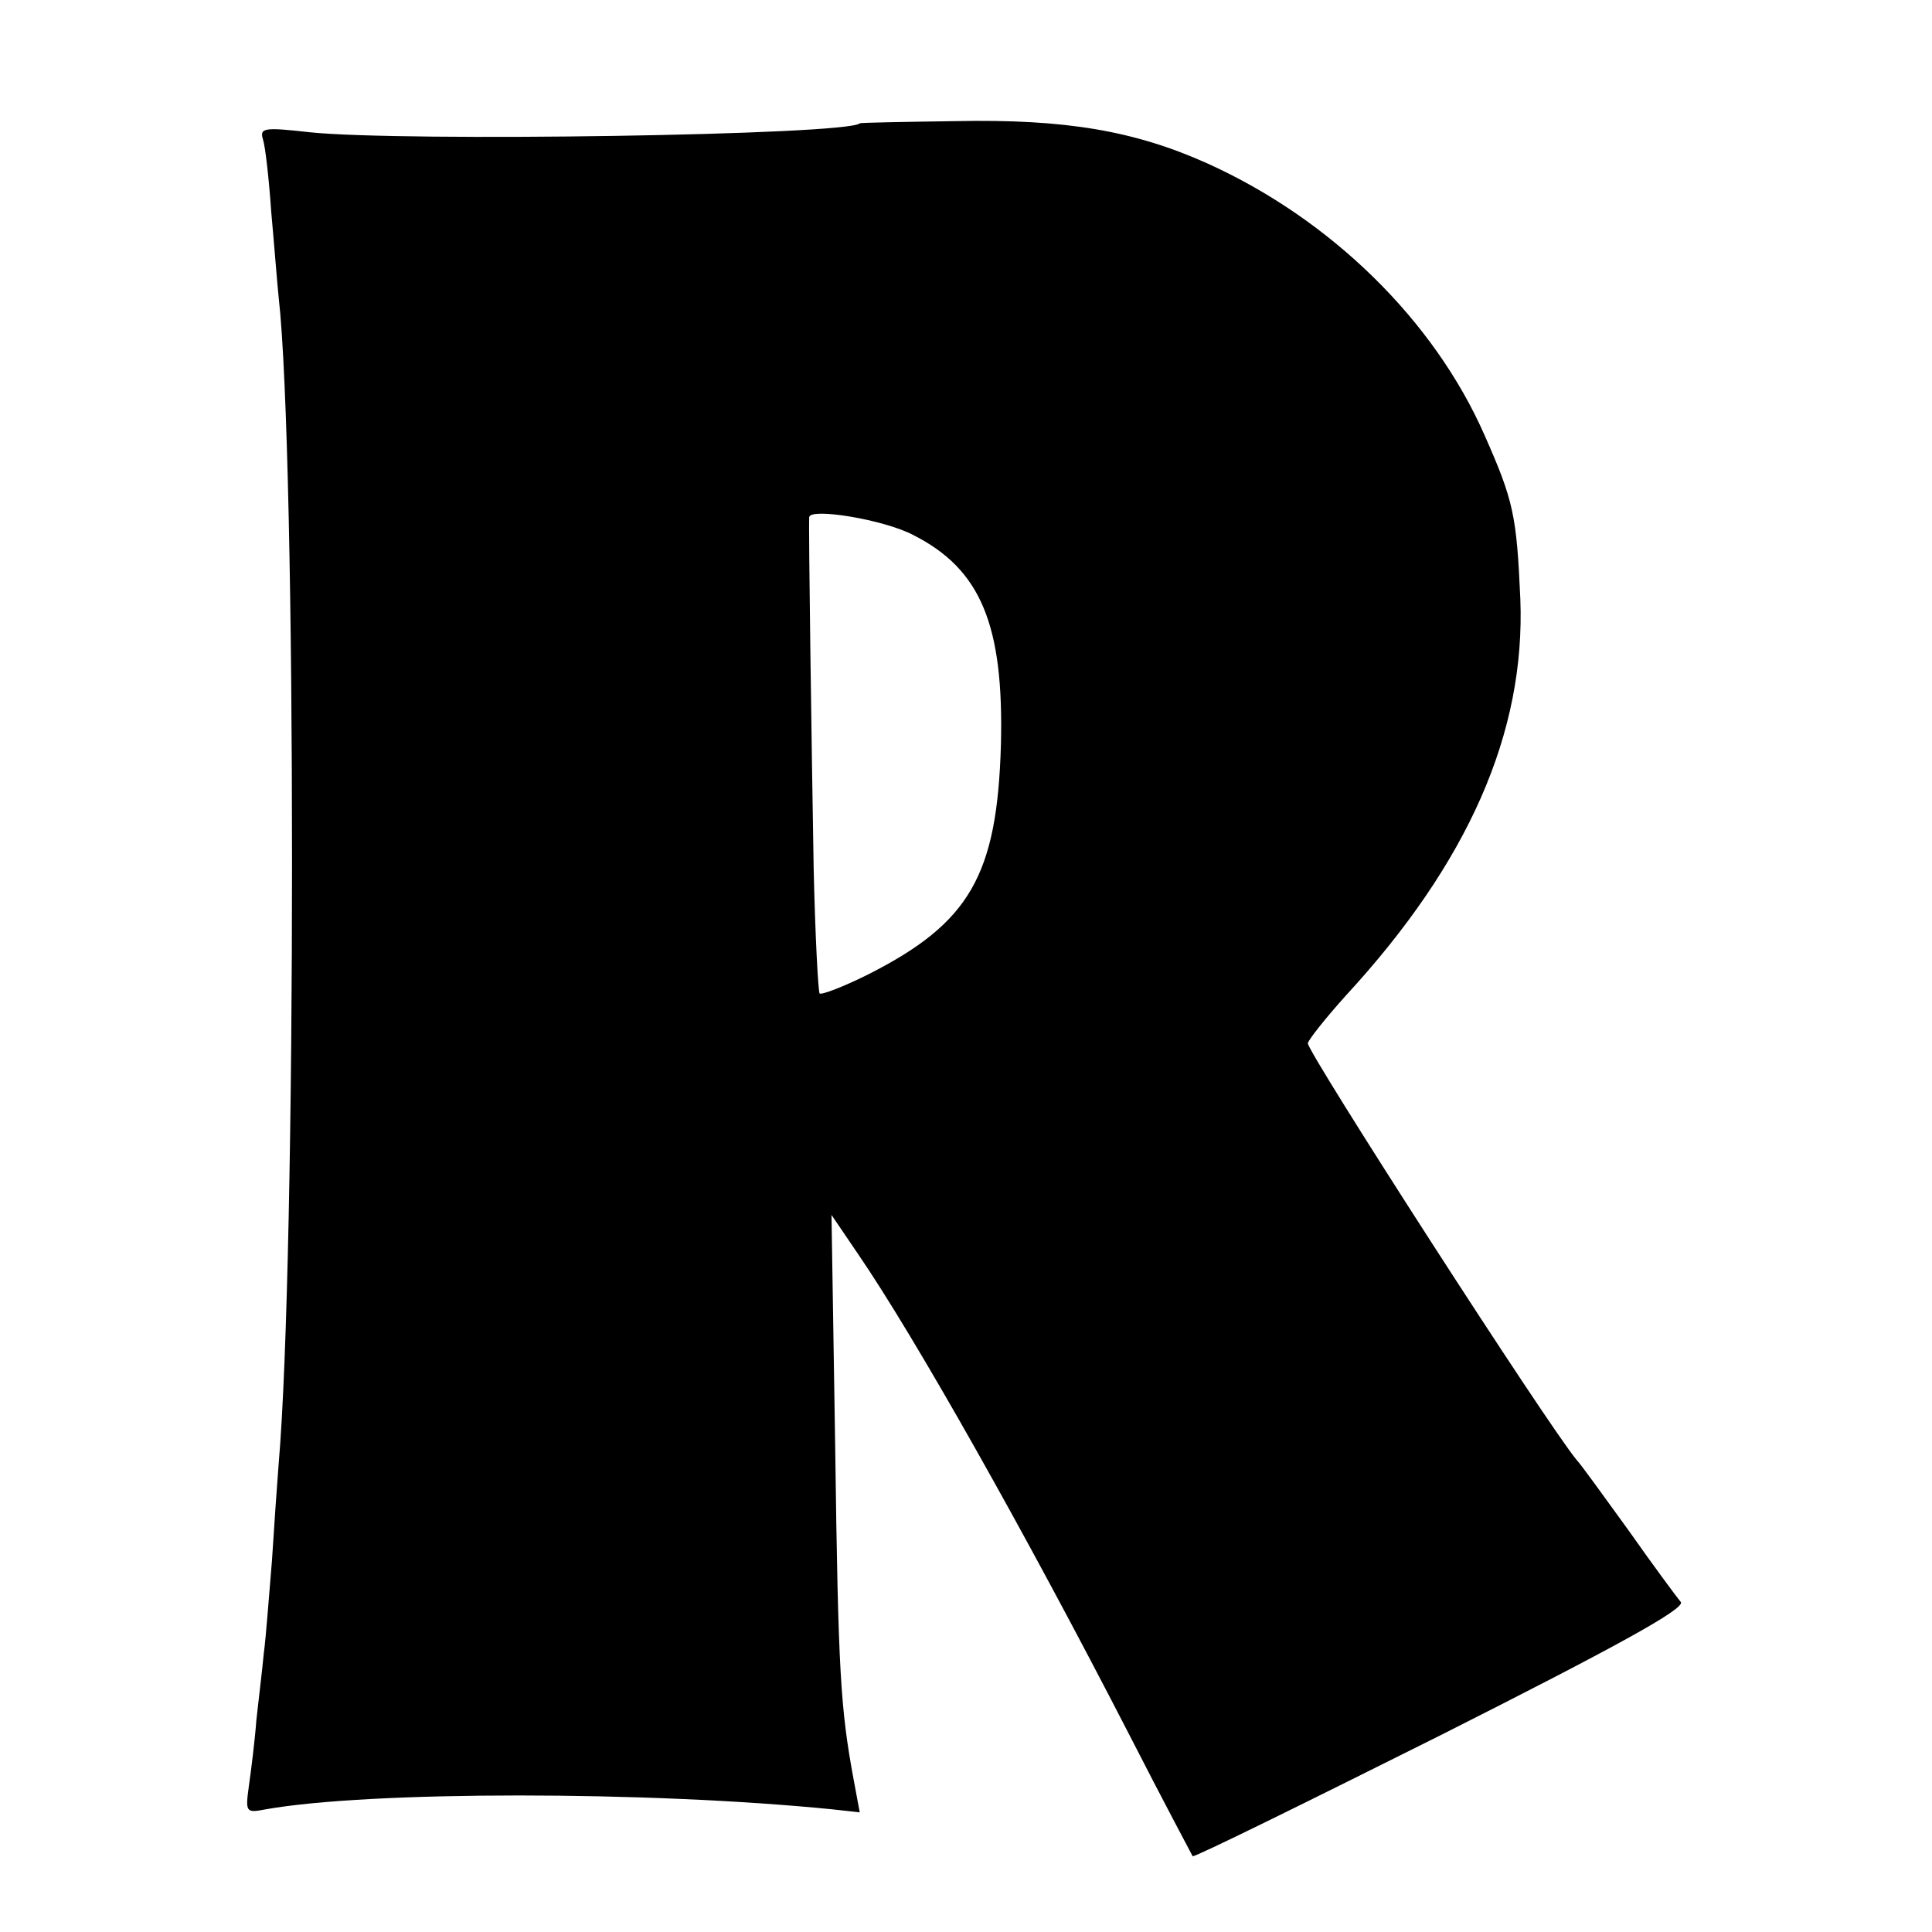
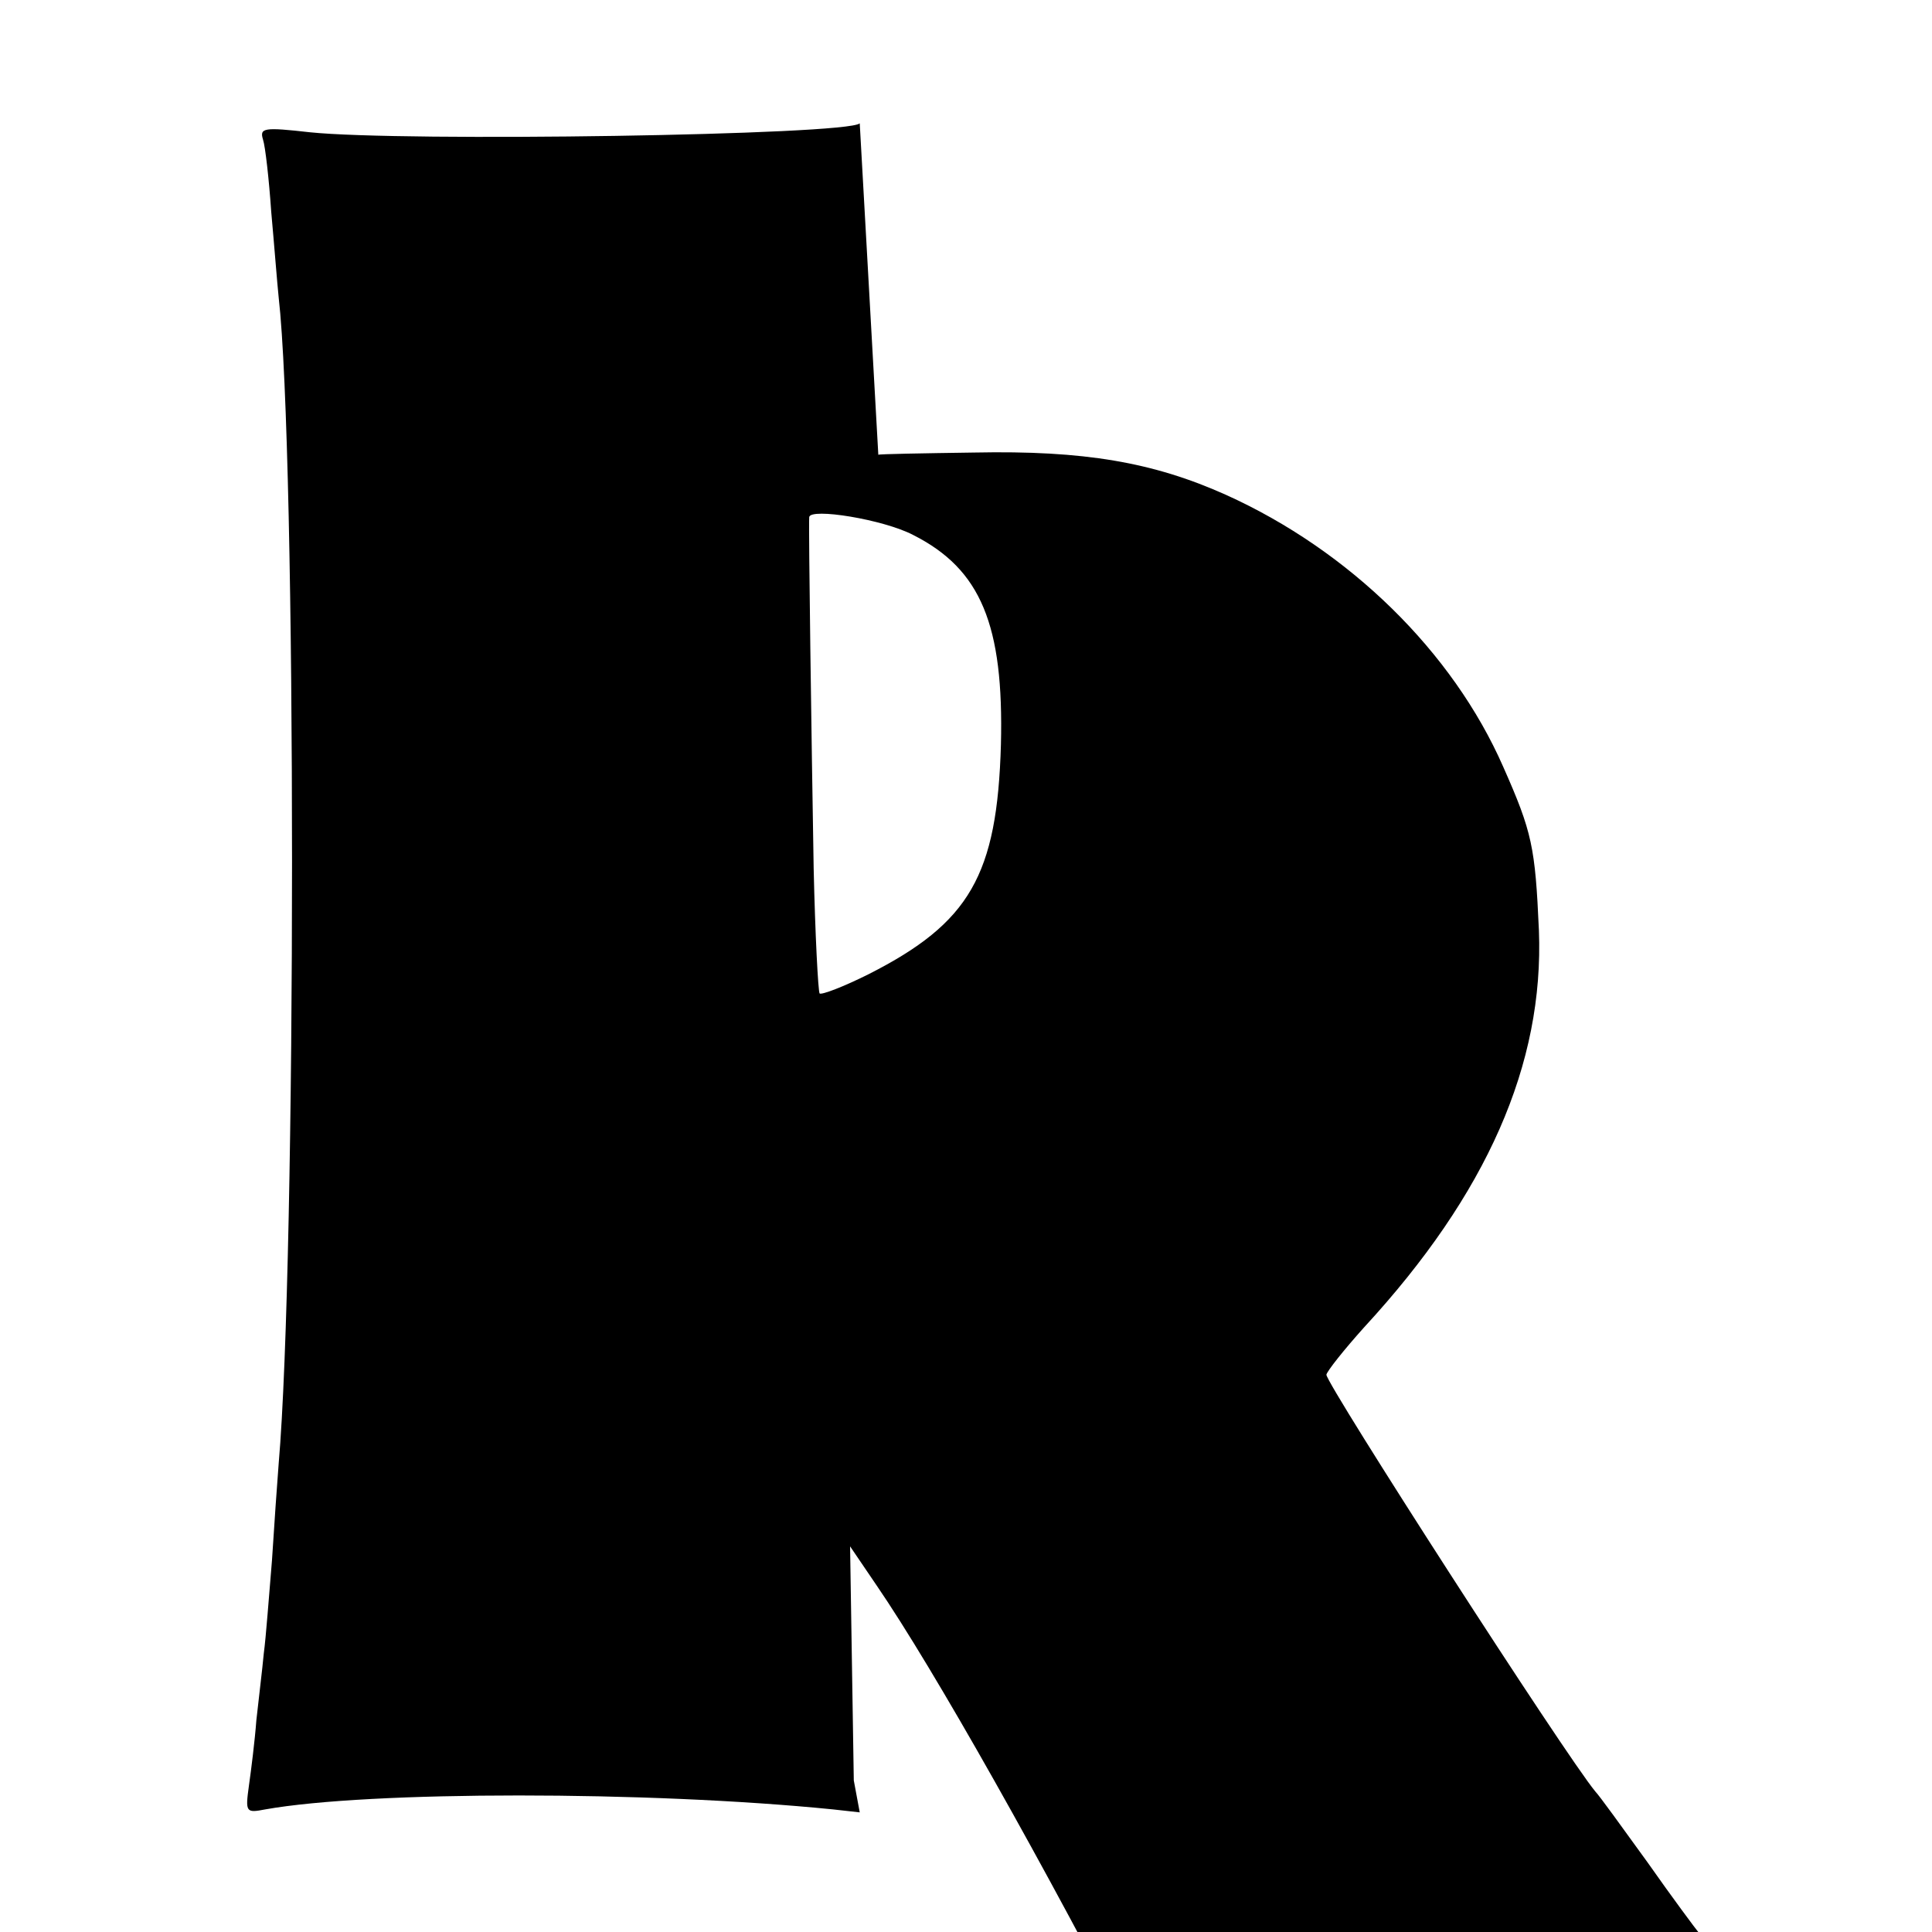
<svg xmlns="http://www.w3.org/2000/svg" version="1.0" width="260pt" height="260pt" viewBox="0 0 260 260" preserveAspectRatio="xMidYMid meet">
  <g transform="translate(0,260) scale(0.1,-0.1)" fill="#000000" stroke="none">
-     <path d="M1157 2434 c-17 -16 -615 -25 -740 -12 -62 7 -68 6 -63 -10 3 -9 8 -53 11 -97 4 -44 8 -96 10 -115 24 -210 24 -1293 0 -1570 -2 -25 -6 -83 -9 -130 -4 -47 -8 -103 -11 -125 -2 -22 -7 -62 -10 -90 -2 -27 -7 -67 -10 -88 -5 -36 -4 -37 22 -32 140 25 515 25 764 0 l36 -4 -8 43 c-18 97 -21 146 -25 446 l-5 315 36 -53 c76 -111 224 -373 365 -647 45 -88 84 -161 85 -163 2 -2 152 72 334 163 234 118 329 170 323 179 -5 6 -37 49 -70 96 -34 47 -65 90 -70 95 -40 48 -362 548 -362 561 1 5 24 34 51 64 165 179 242 354 235 534 -5 112 -9 132 -48 220 -68 155 -207 291 -373 366 -98 44 -191 60 -339 57 -70 -1 -128 -2 -129 -3z m72 -554 c91 -46 122 -121 118 -282 -5 -176 -42 -240 -178 -309 -34 -17 -63 -28 -66 -26 -2 3 -6 79 -8 168 -3 176 -7 458 -6 473 1 13 100 -3 140 -24z" />
+     <path d="M1157 2434 c-17 -16 -615 -25 -740 -12 -62 7 -68 6 -63 -10 3 -9 8 -53 11 -97 4 -44 8 -96 10 -115 24 -210 24 -1293 0 -1570 -2 -25 -6 -83 -9 -130 -4 -47 -8 -103 -11 -125 -2 -22 -7 -62 -10 -90 -2 -27 -7 -67 -10 -88 -5 -36 -4 -37 22 -32 140 25 515 25 764 0 l36 -4 -8 43 l-5 315 36 -53 c76 -111 224 -373 365 -647 45 -88 84 -161 85 -163 2 -2 152 72 334 163 234 118 329 170 323 179 -5 6 -37 49 -70 96 -34 47 -65 90 -70 95 -40 48 -362 548 -362 561 1 5 24 34 51 64 165 179 242 354 235 534 -5 112 -9 132 -48 220 -68 155 -207 291 -373 366 -98 44 -191 60 -339 57 -70 -1 -128 -2 -129 -3z m72 -554 c91 -46 122 -121 118 -282 -5 -176 -42 -240 -178 -309 -34 -17 -63 -28 -66 -26 -2 3 -6 79 -8 168 -3 176 -7 458 -6 473 1 13 100 -3 140 -24z" />
  </g>
</svg>